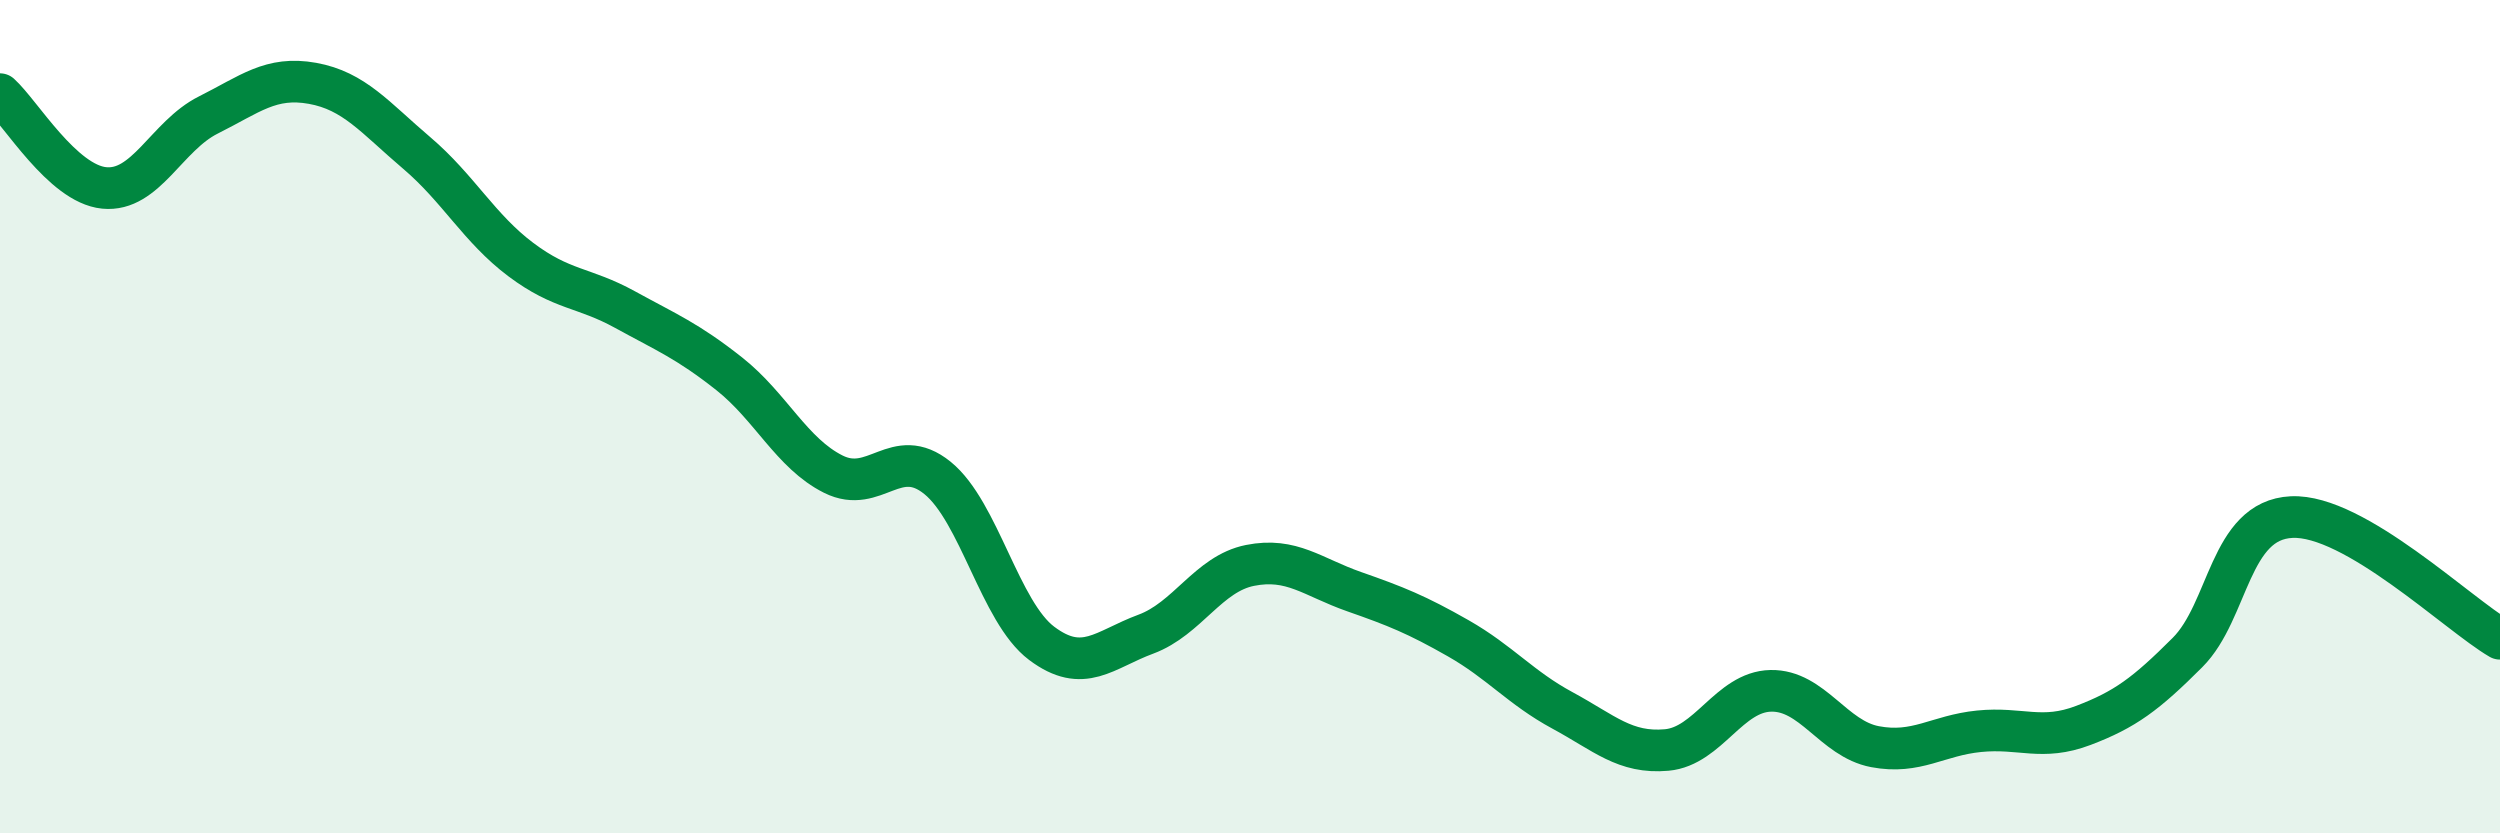
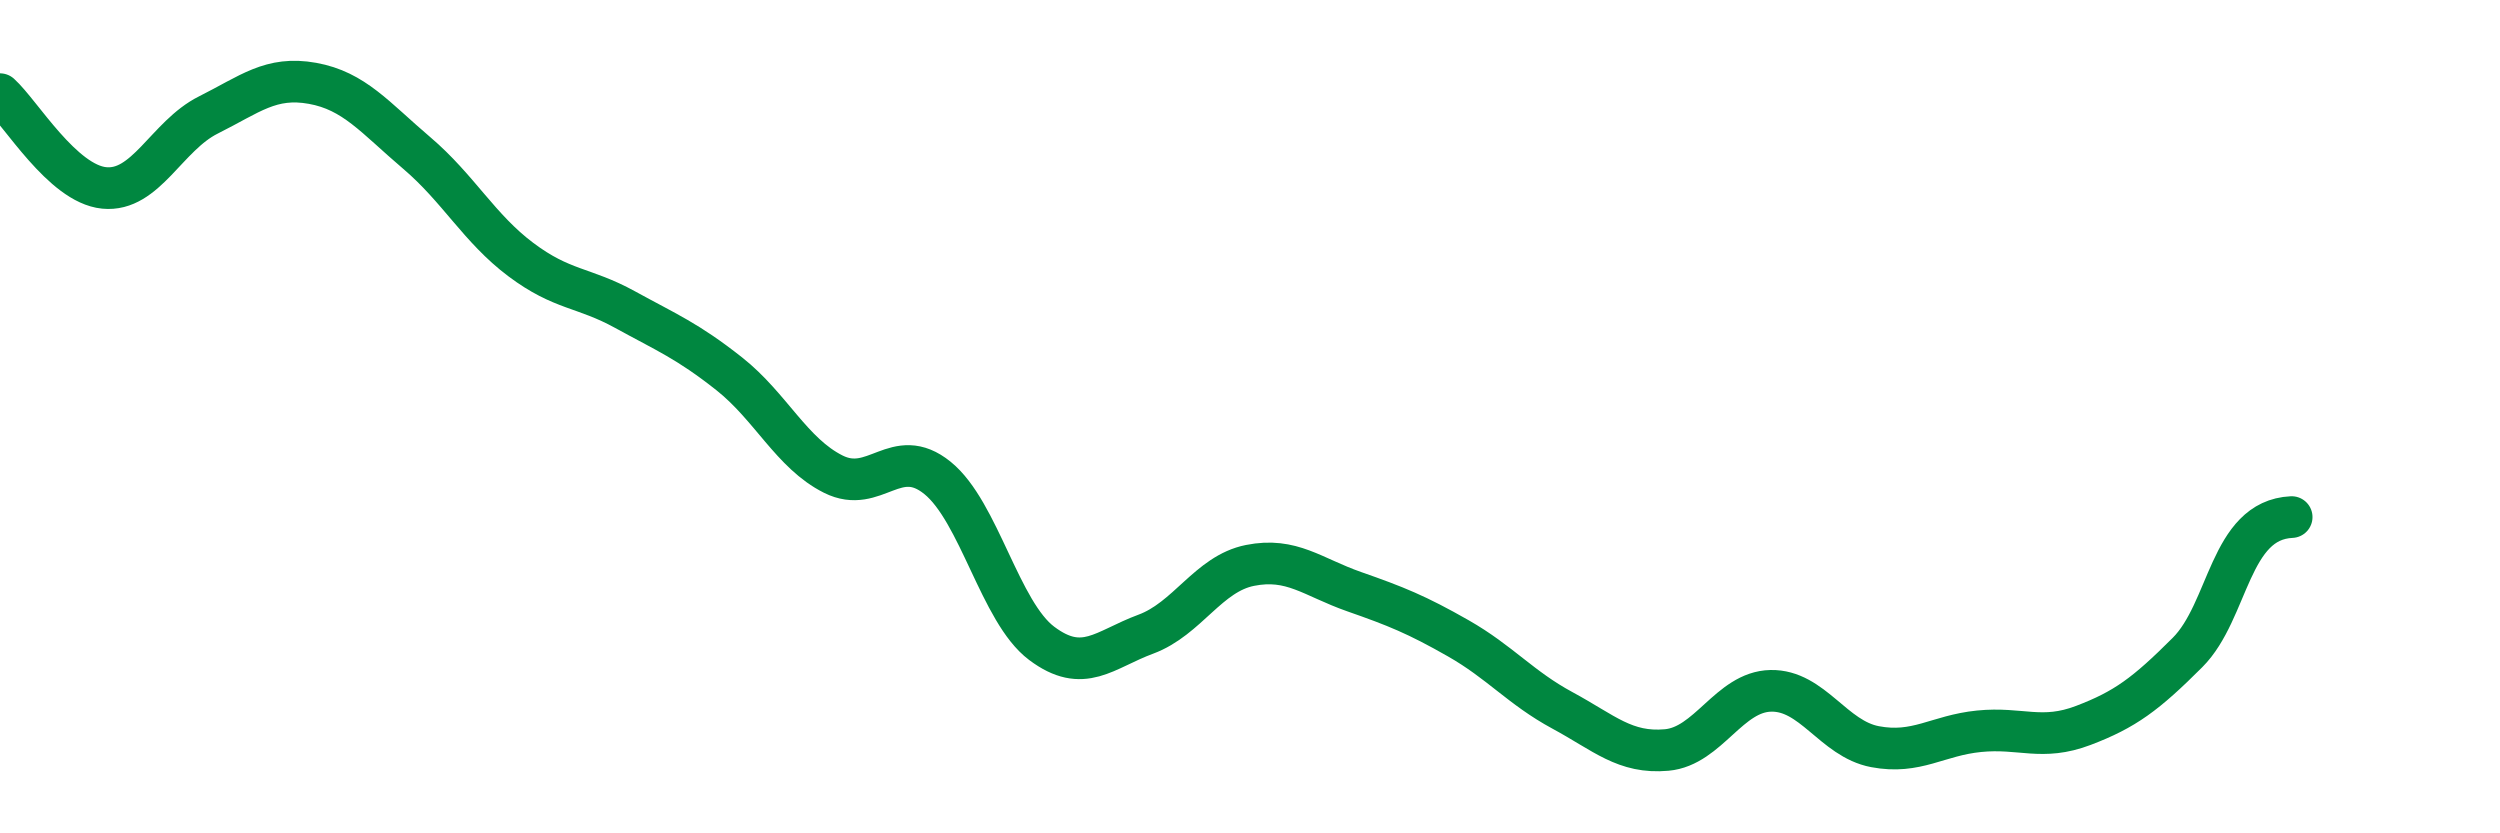
<svg xmlns="http://www.w3.org/2000/svg" width="60" height="20" viewBox="0 0 60 20">
-   <path d="M 0,2.26 C 0.5,2.71 1.5,4.41 2.5,4.51 C 3.5,4.61 4,3.26 5,2.76 C 6,2.26 6.5,1.82 7.5,2 C 8.5,2.18 9,2.82 10,3.67 C 11,4.52 11.5,5.48 12.5,6.23 C 13.5,6.98 14,6.88 15,7.43 C 16,7.98 16.5,8.18 17.5,8.97 C 18.5,9.76 19,10.88 20,11.38 C 21,11.88 21.5,10.66 22.5,11.47 C 23.5,12.28 24,14.69 25,15.44 C 26,16.19 26.5,15.59 27.5,15.22 C 28.5,14.85 29,13.77 30,13.57 C 31,13.37 31.5,13.85 32.5,14.2 C 33.5,14.55 34,14.75 35,15.32 C 36,15.89 36.5,16.51 37.5,17.05 C 38.5,17.59 39,18.09 40,18 C 41,17.91 41.5,16.6 42.5,16.58 C 43.5,16.56 44,17.73 45,17.92 C 46,18.11 46.5,17.65 47.5,17.55 C 48.5,17.45 49,17.79 50,17.41 C 51,17.03 51.5,16.66 52.5,15.66 C 53.5,14.66 53.5,12.48 55,12.41 C 56.5,12.34 59,14.75 60,15.33L60 20L0 20Z" fill="#008740" opacity="0.1" stroke-linecap="round" stroke-linejoin="round" />
-   <path d="M 0,2.26 C 0.5,2.71 1.5,4.41 2.5,4.51 C 3.5,4.61 4,3.26 5,2.76 C 6,2.26 6.5,1.82 7.5,2 C 8.5,2.18 9,2.82 10,3.67 C 11,4.52 11.5,5.48 12.5,6.23 C 13.5,6.98 14,6.88 15,7.43 C 16,7.98 16.5,8.18 17.5,8.97 C 18.5,9.76 19,10.88 20,11.38 C 21,11.88 21.5,10.66 22.5,11.47 C 23.5,12.28 24,14.69 25,15.44 C 26,16.19 26.5,15.59 27.5,15.22 C 28.5,14.85 29,13.77 30,13.57 C 31,13.37 31.5,13.85 32.5,14.2 C 33.5,14.55 34,14.75 35,15.32 C 36,15.89 36.5,16.51 37.5,17.05 C 38.5,17.59 39,18.09 40,18 C 41,17.91 41.5,16.6 42.5,16.58 C 43.5,16.56 44,17.73 45,17.92 C 46,18.11 46.5,17.65 47.5,17.55 C 48.5,17.45 49,17.79 50,17.41 C 51,17.03 51.5,16.66 52.5,15.66 C 53.5,14.66 53.5,12.48 55,12.41 C 56.5,12.34 59,14.75 60,15.33" stroke="#008740" stroke-width="1" fill="none" stroke-linecap="round" stroke-linejoin="round" />
+   <path d="M 0,2.26 C 0.5,2.71 1.5,4.41 2.5,4.51 C 3.5,4.61 4,3.26 5,2.76 C 6,2.26 6.5,1.82 7.5,2 C 8.5,2.18 9,2.82 10,3.67 C 11,4.52 11.5,5.48 12.5,6.23 C 13.5,6.98 14,6.88 15,7.43 C 16,7.98 16.5,8.18 17.5,8.97 C 18.5,9.76 19,10.88 20,11.38 C 21,11.88 21.5,10.66 22.5,11.47 C 23.5,12.28 24,14.69 25,15.44 C 26,16.19 26.5,15.59 27.5,15.22 C 28.5,14.85 29,13.77 30,13.57 C 31,13.37 31.5,13.85 32.5,14.2 C 33.5,14.55 34,14.75 35,15.32 C 36,15.89 36.5,16.51 37.5,17.05 C 38.5,17.59 39,18.09 40,18 C 41,17.91 41.5,16.6 42.5,16.58 C 43.5,16.56 44,17.73 45,17.92 C 46,18.11 46.5,17.65 47.5,17.55 C 48.5,17.45 49,17.79 50,17.41 C 51,17.03 51.5,16.66 52.5,15.66 C 53.5,14.66 53.5,12.48 55,12.41 " stroke="#008740" stroke-width="1" fill="none" stroke-linecap="round" stroke-linejoin="round" />
</svg>